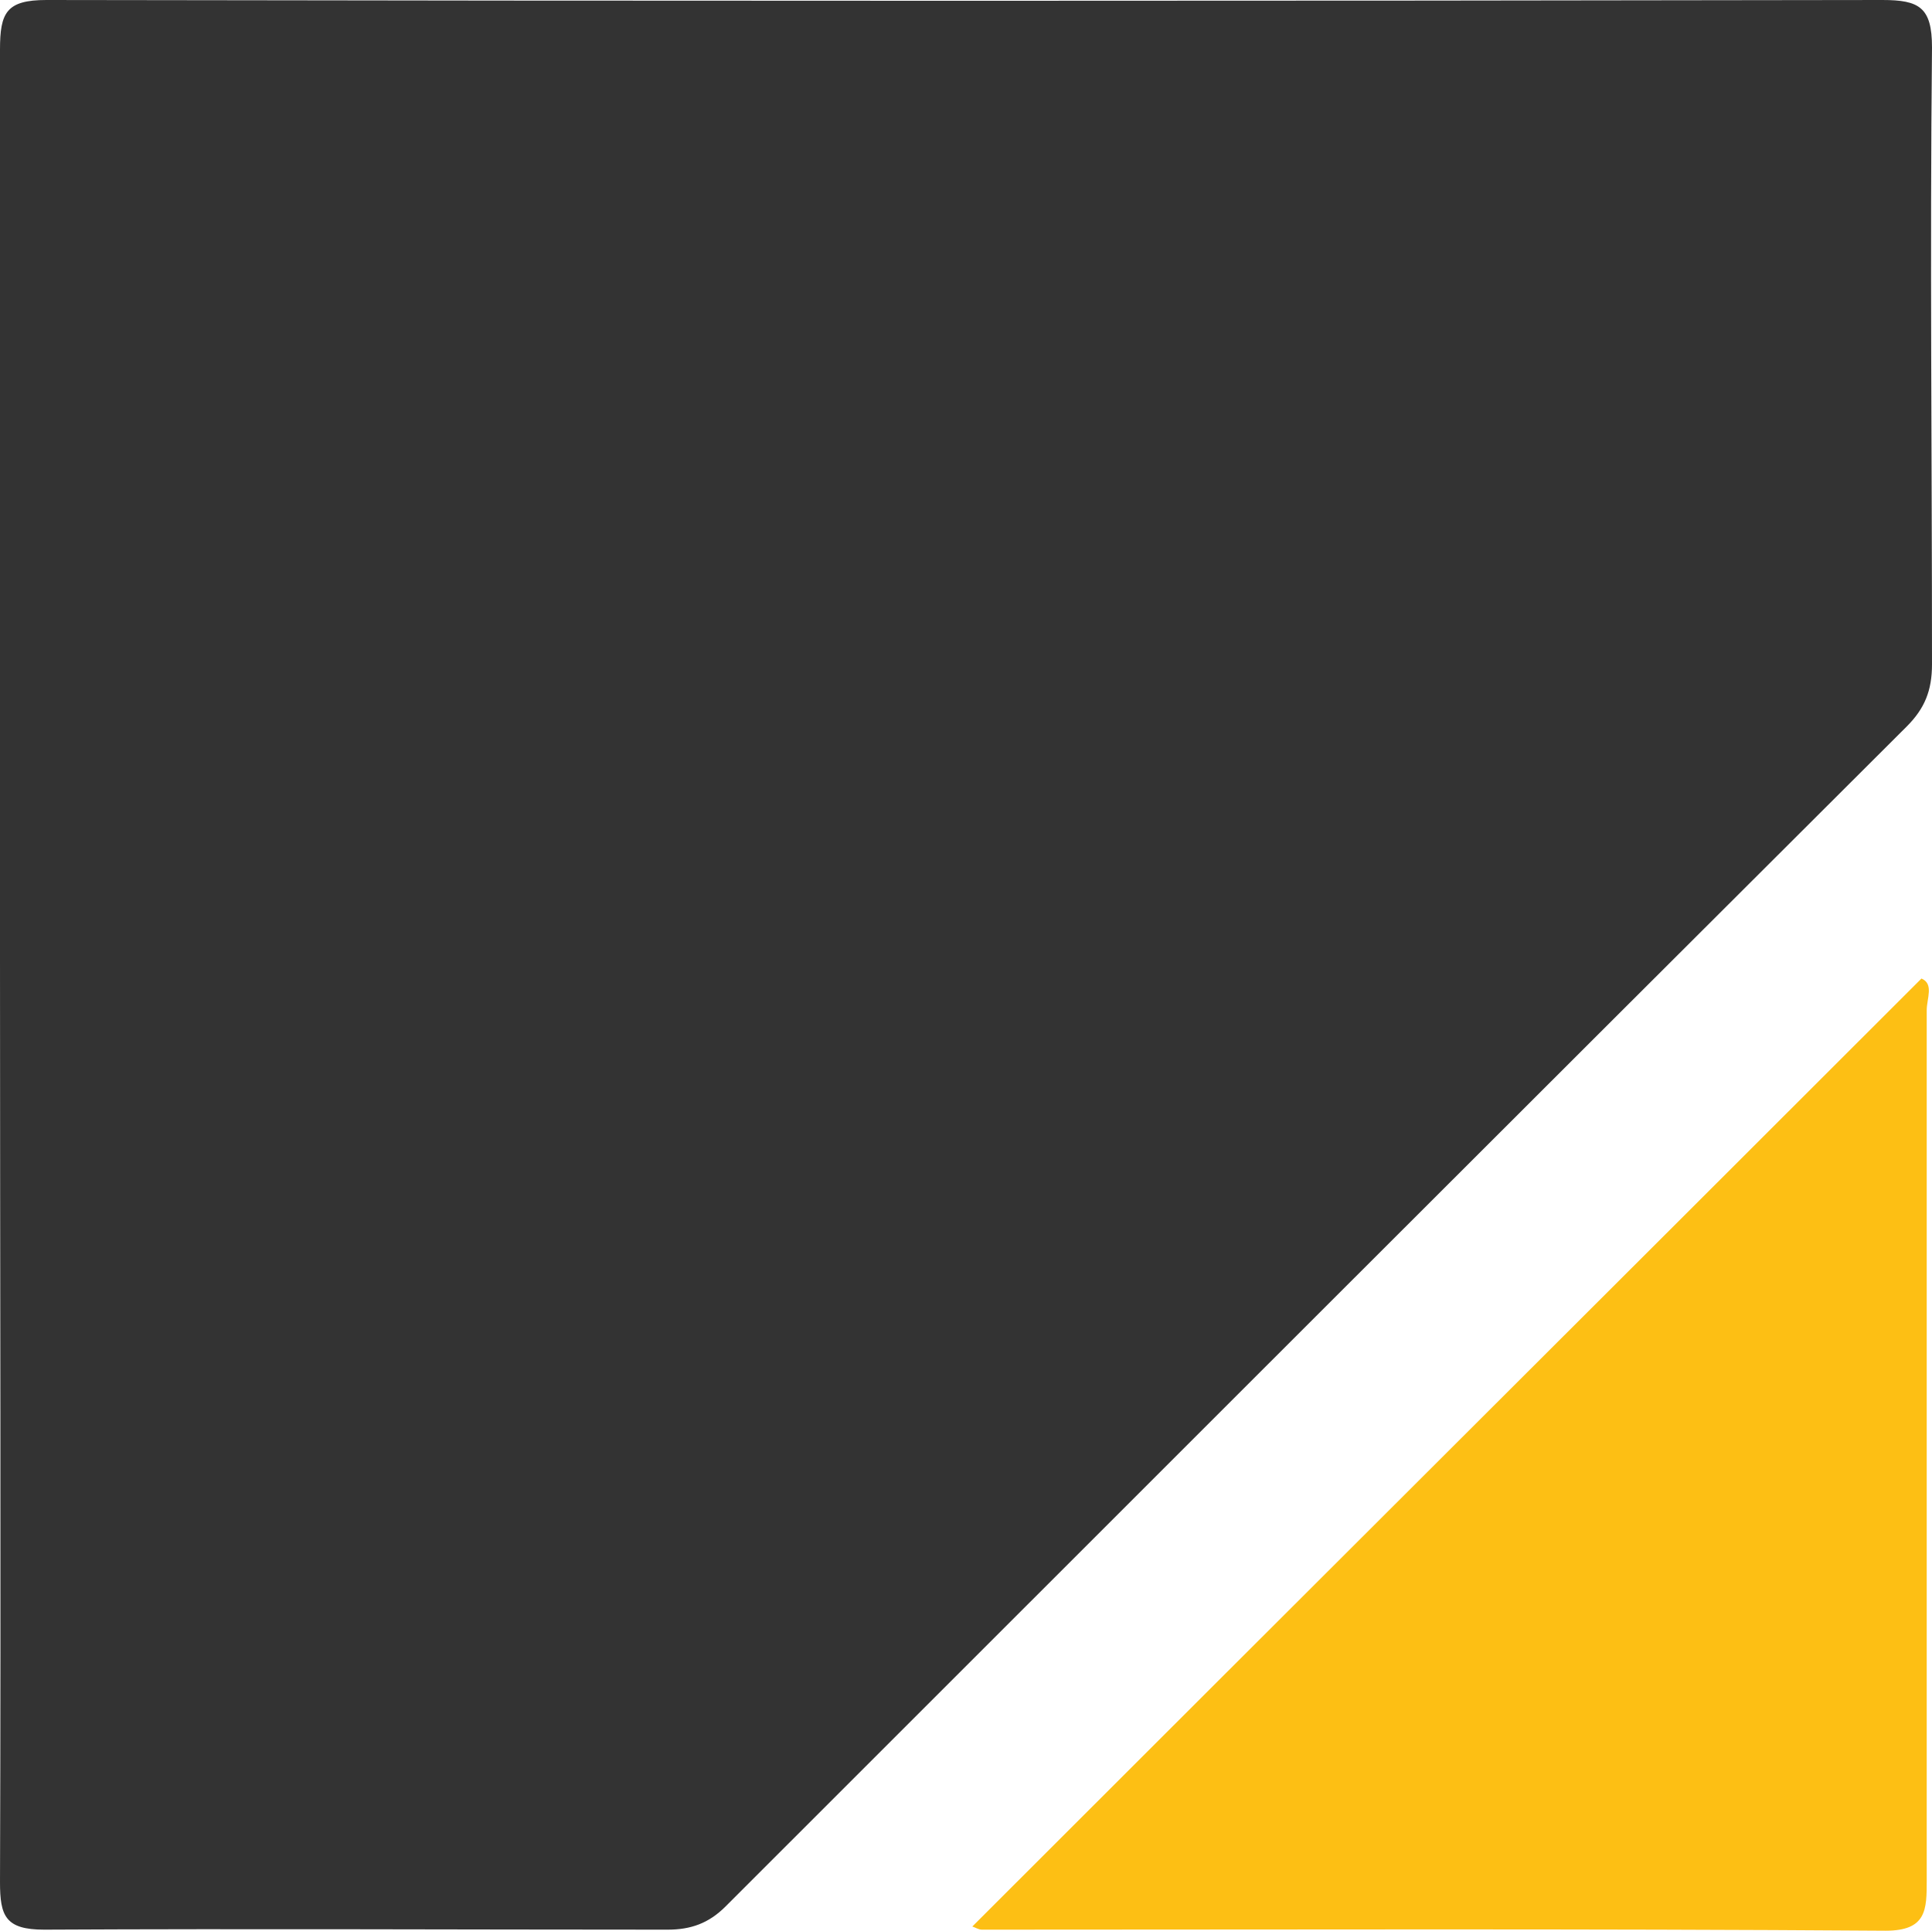
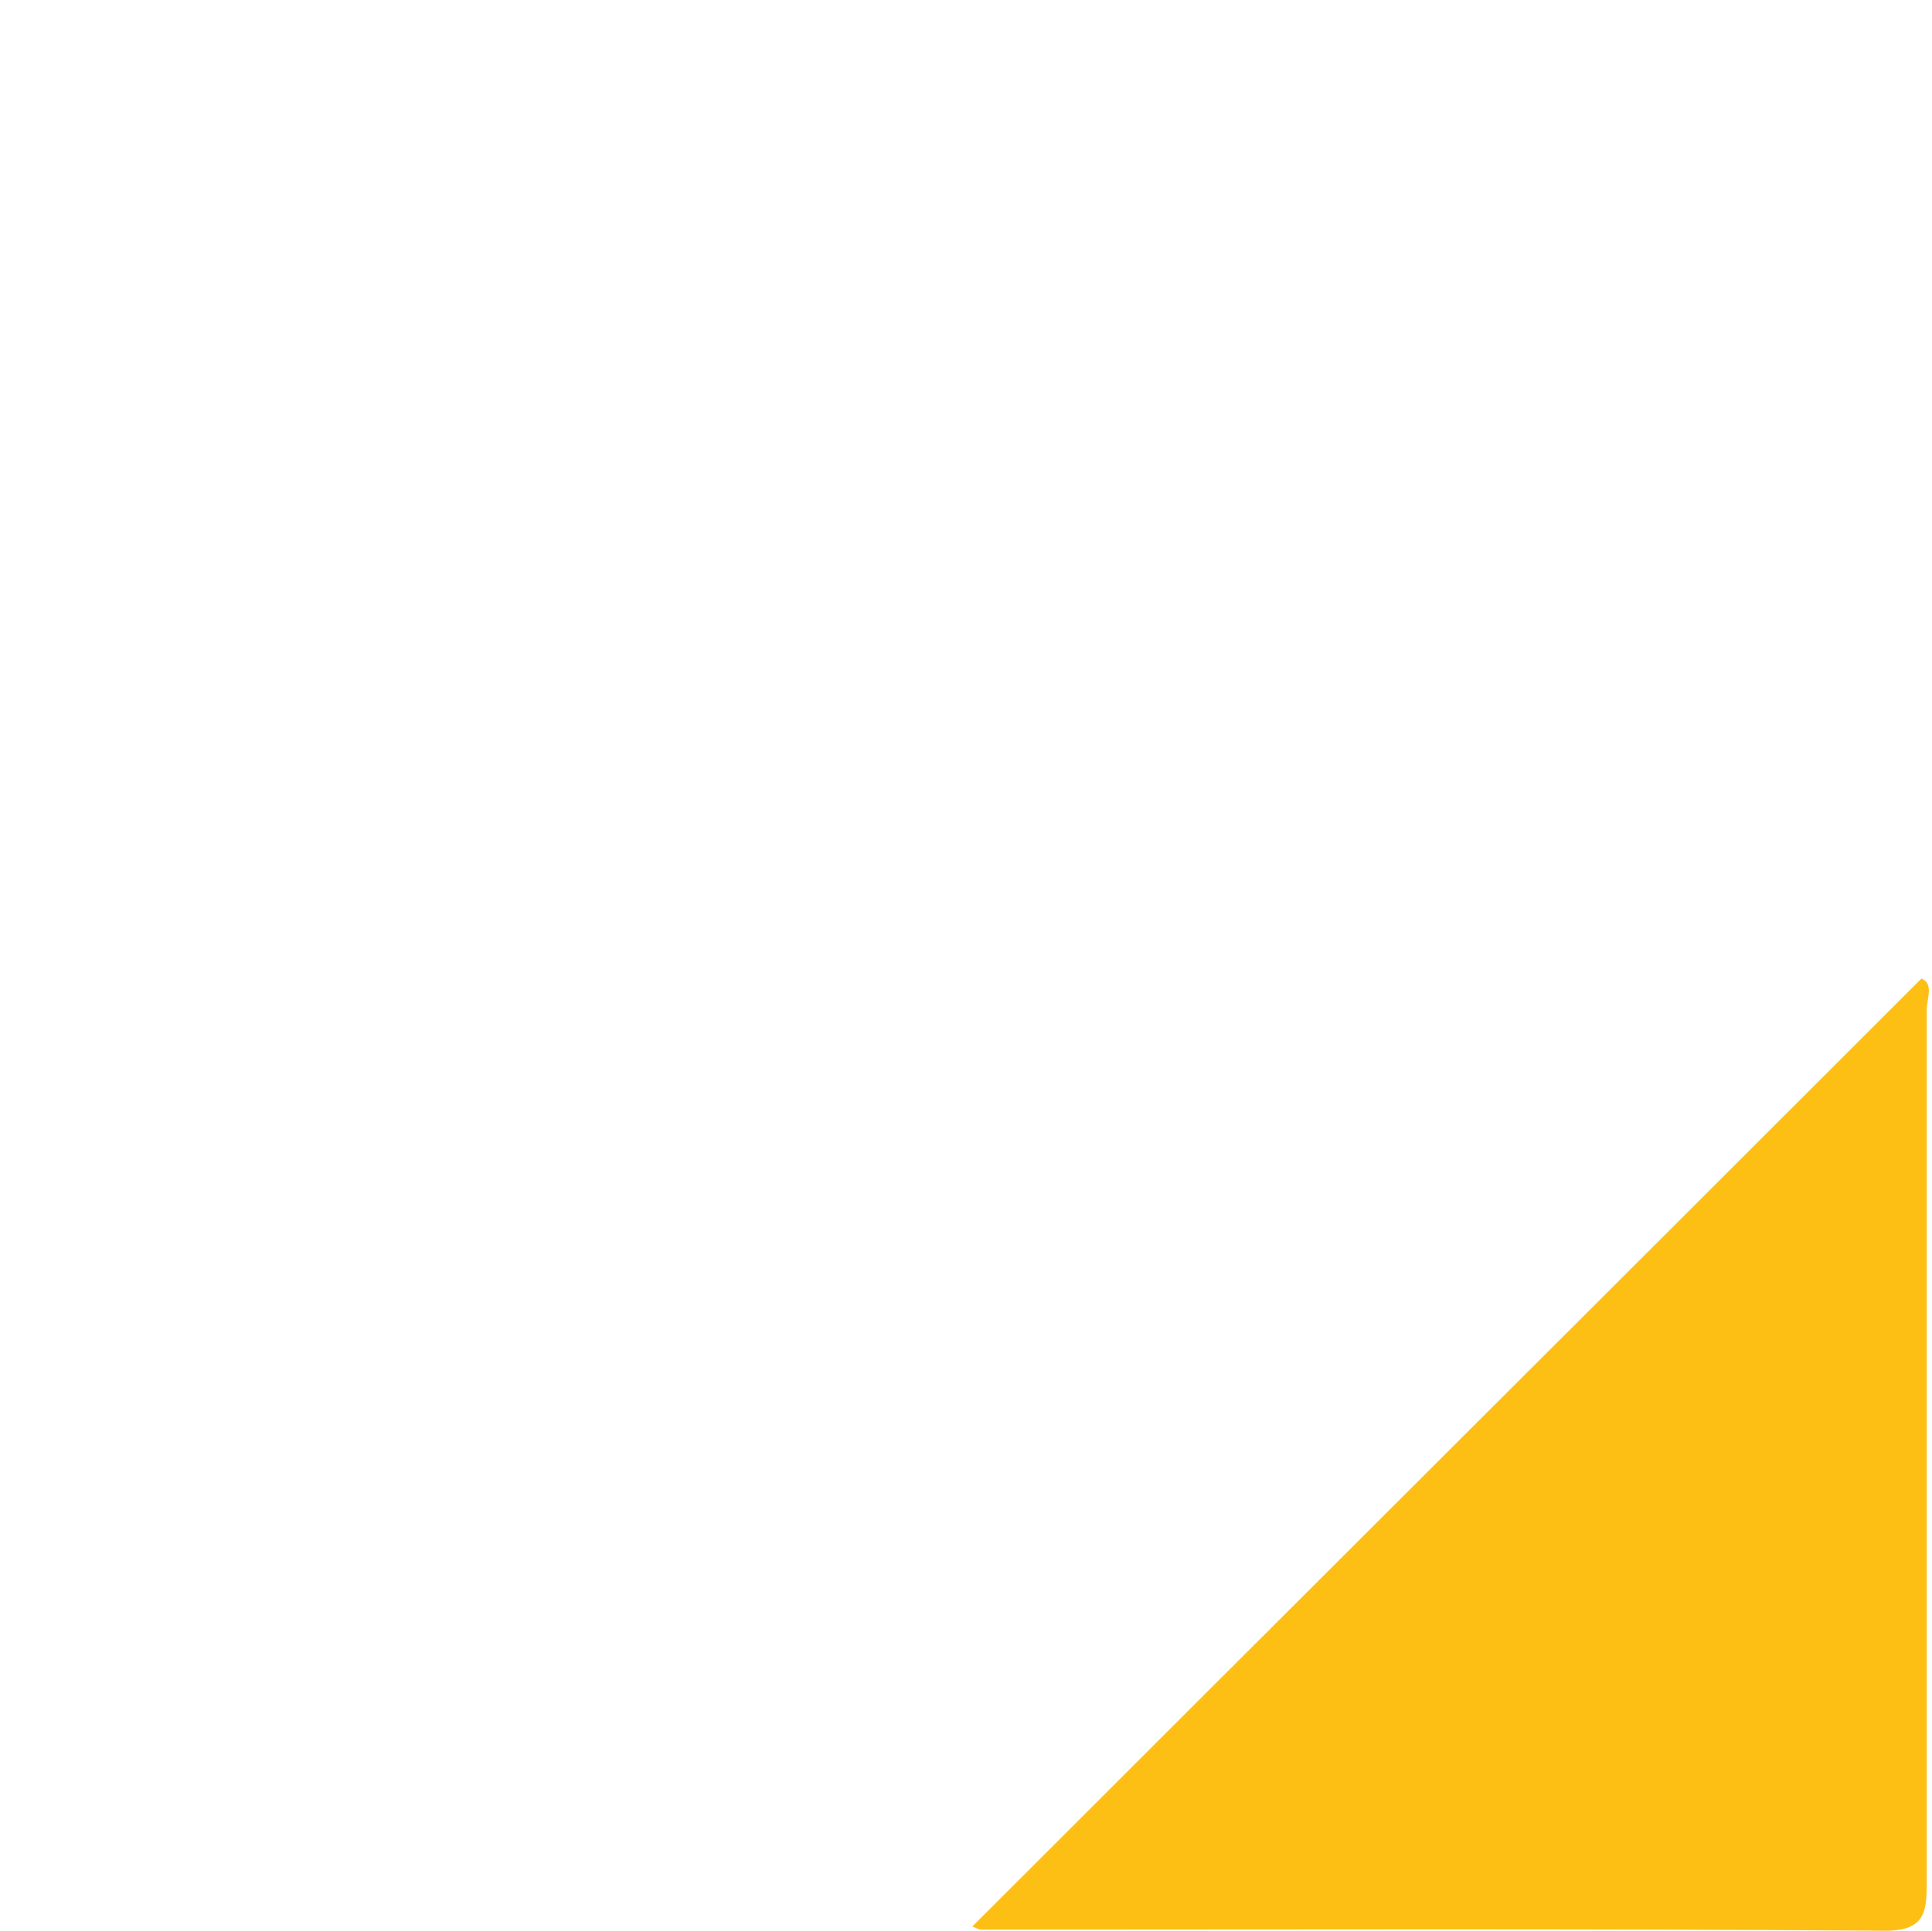
<svg xmlns="http://www.w3.org/2000/svg" id="Layer_2" data-name="Layer 2" viewBox="0 0 18.32 18.31">
  <defs>
    <style>
      .cls-1 {
        fill: #fdbf14;
      }

      .cls-2 {
        fill: #333;
      }
    </style>
  </defs>
  <g id="Layer_1-2" data-name="Layer 1">
    <g>
-       <path class="cls-2" d="M0,9.14V.47c0-.35.06-.47.44-.47,5.8.01,11.61.01,17.41,0,.35,0,.47.07.47.45-.02,1.95,0,3.9,0,5.85,0,.25-.07.42-.24.59-3.74,3.73-7.47,7.46-11.2,11.19-.16.16-.33.22-.55.22-1.97,0-3.94-.01-5.91,0-.37,0-.42-.13-.42-.45.01-2.91,0-5.82,0-8.72h0Z" />
      <path class="cls-1" d="M9.22,18.27c3.01-3.01,6-5.99,9-8.99.12.05.05.19.05.3v8.25c0,.28,0,.48-.39.48-2.86-.02-5.71-.01-8.57-.01-.03,0-.06-.02-.09-.03h0Z" />
    </g>
  </g>
</svg>